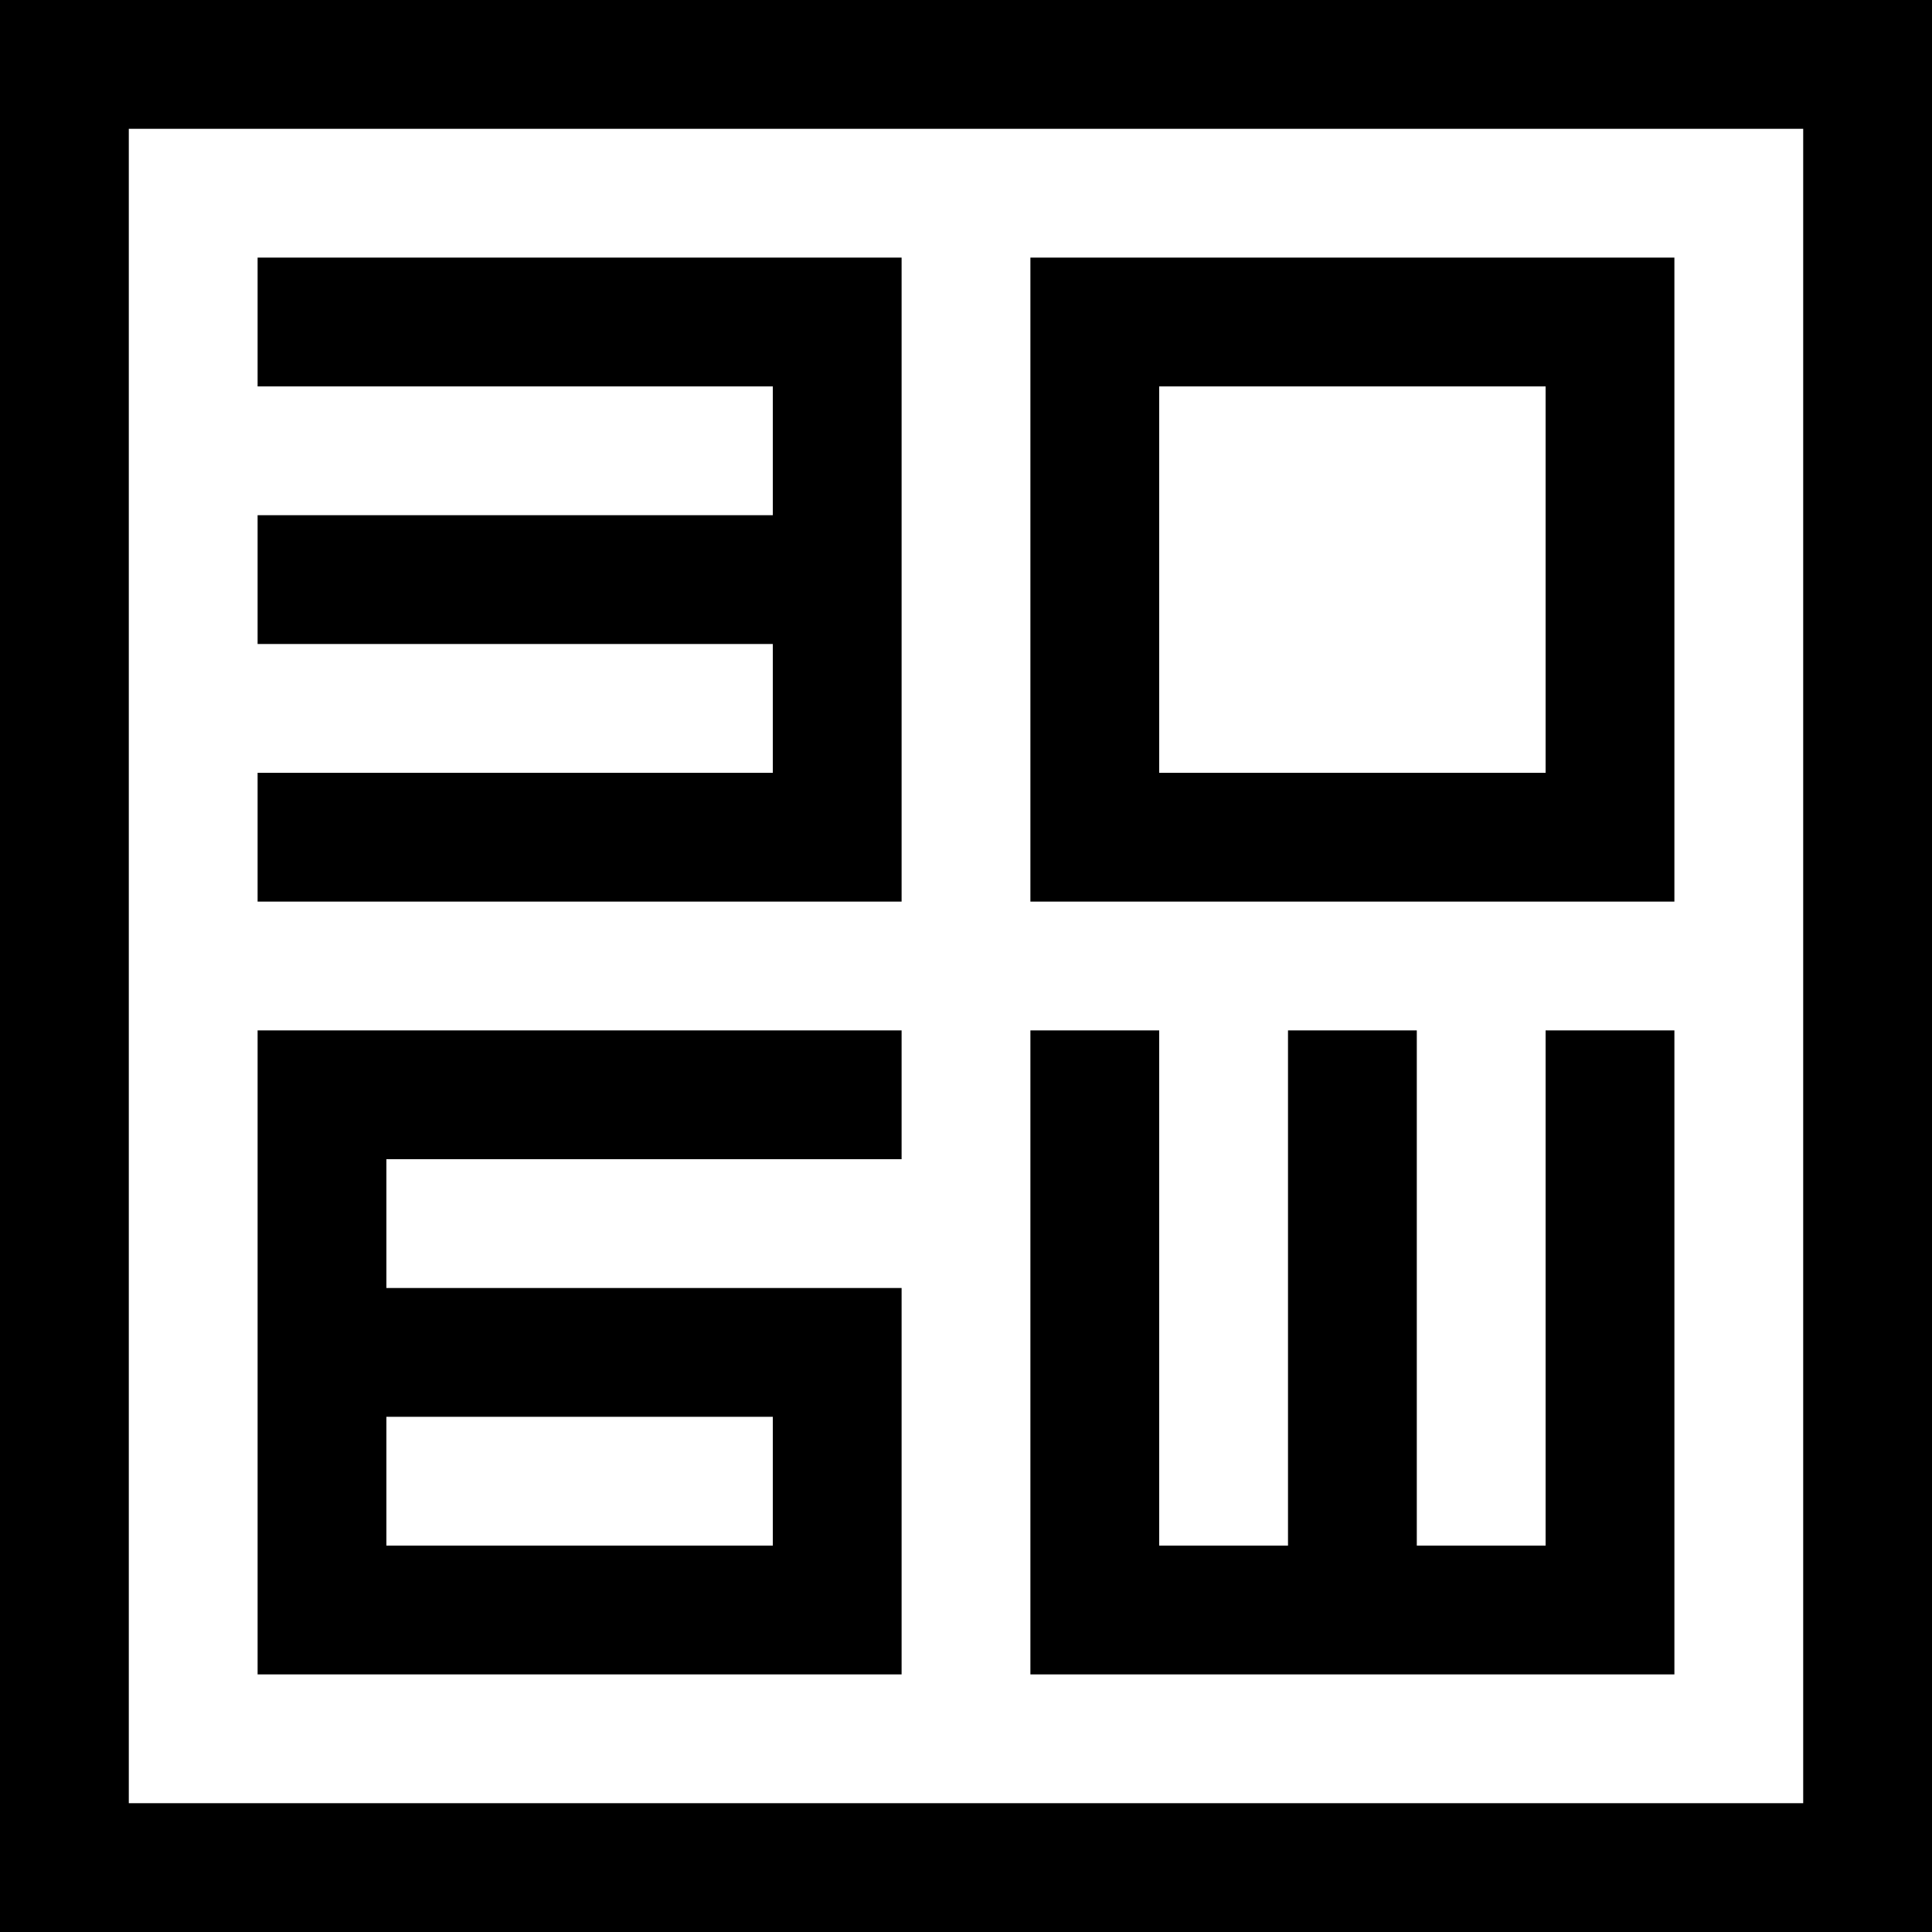
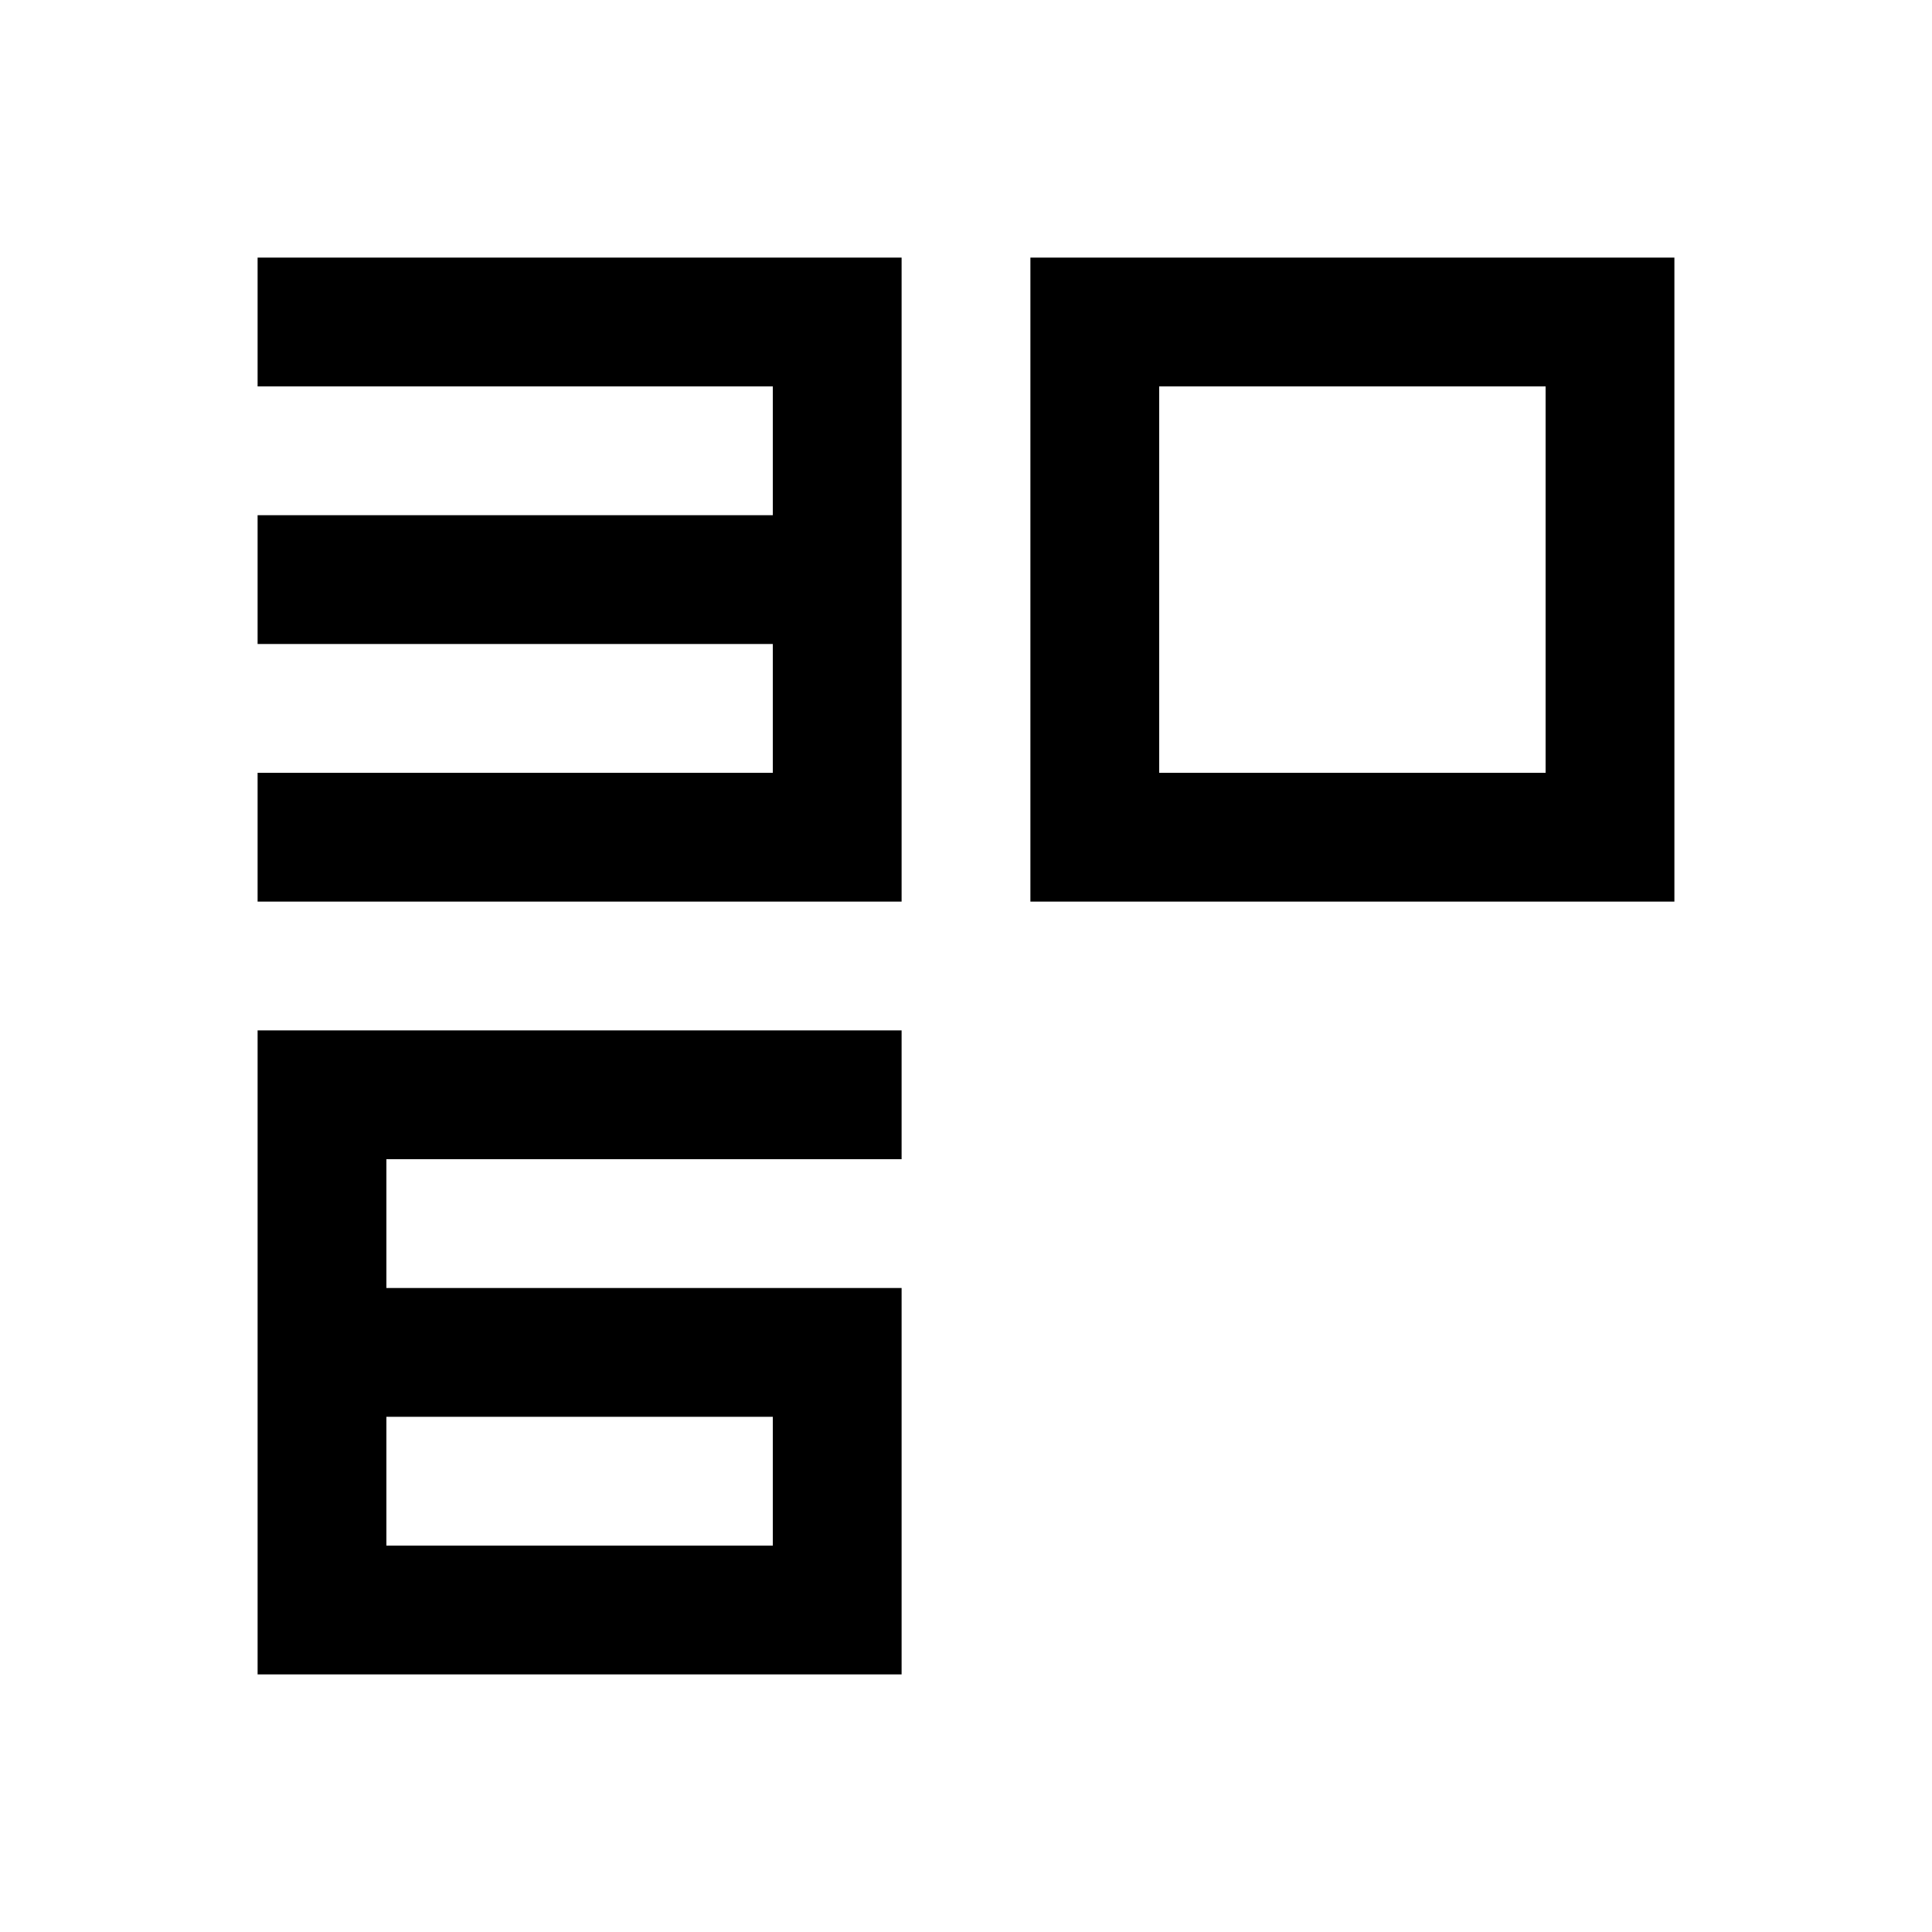
<svg xmlns="http://www.w3.org/2000/svg" version="1.1" width="300" height="300">
  <svg id="SvgjsSvg1001" viewBox="0 0 300 300">
    <polygon points="140 140 40 140 40 120 120 120 120 100 40 100 40 80 120 80 120 60 40 60 40 40 140 40 140 140" />
    <path d="M260,140h-100V40h100v100ZM180,120h60v-60h-60v60Z" />
    <path d="M140,260H40v-100h100v20H60v20h80v60ZM60,240h60v-20h-60v20Z" />
-     <polygon points="260 260 160 260 160 160 180 160 180 240 200 240 200 160 220 160 220 240 240 240 240 160 260 160 260 260" />
-     <path d="M300,300H0V0h300v300ZM20,280h260V20H20v260Z" />
  </svg>
  <style>@media (prefers-color-scheme: light) { :root { filter: none; } }
@media (prefers-color-scheme: dark) { :root { filter: none; } }
</style>
</svg>